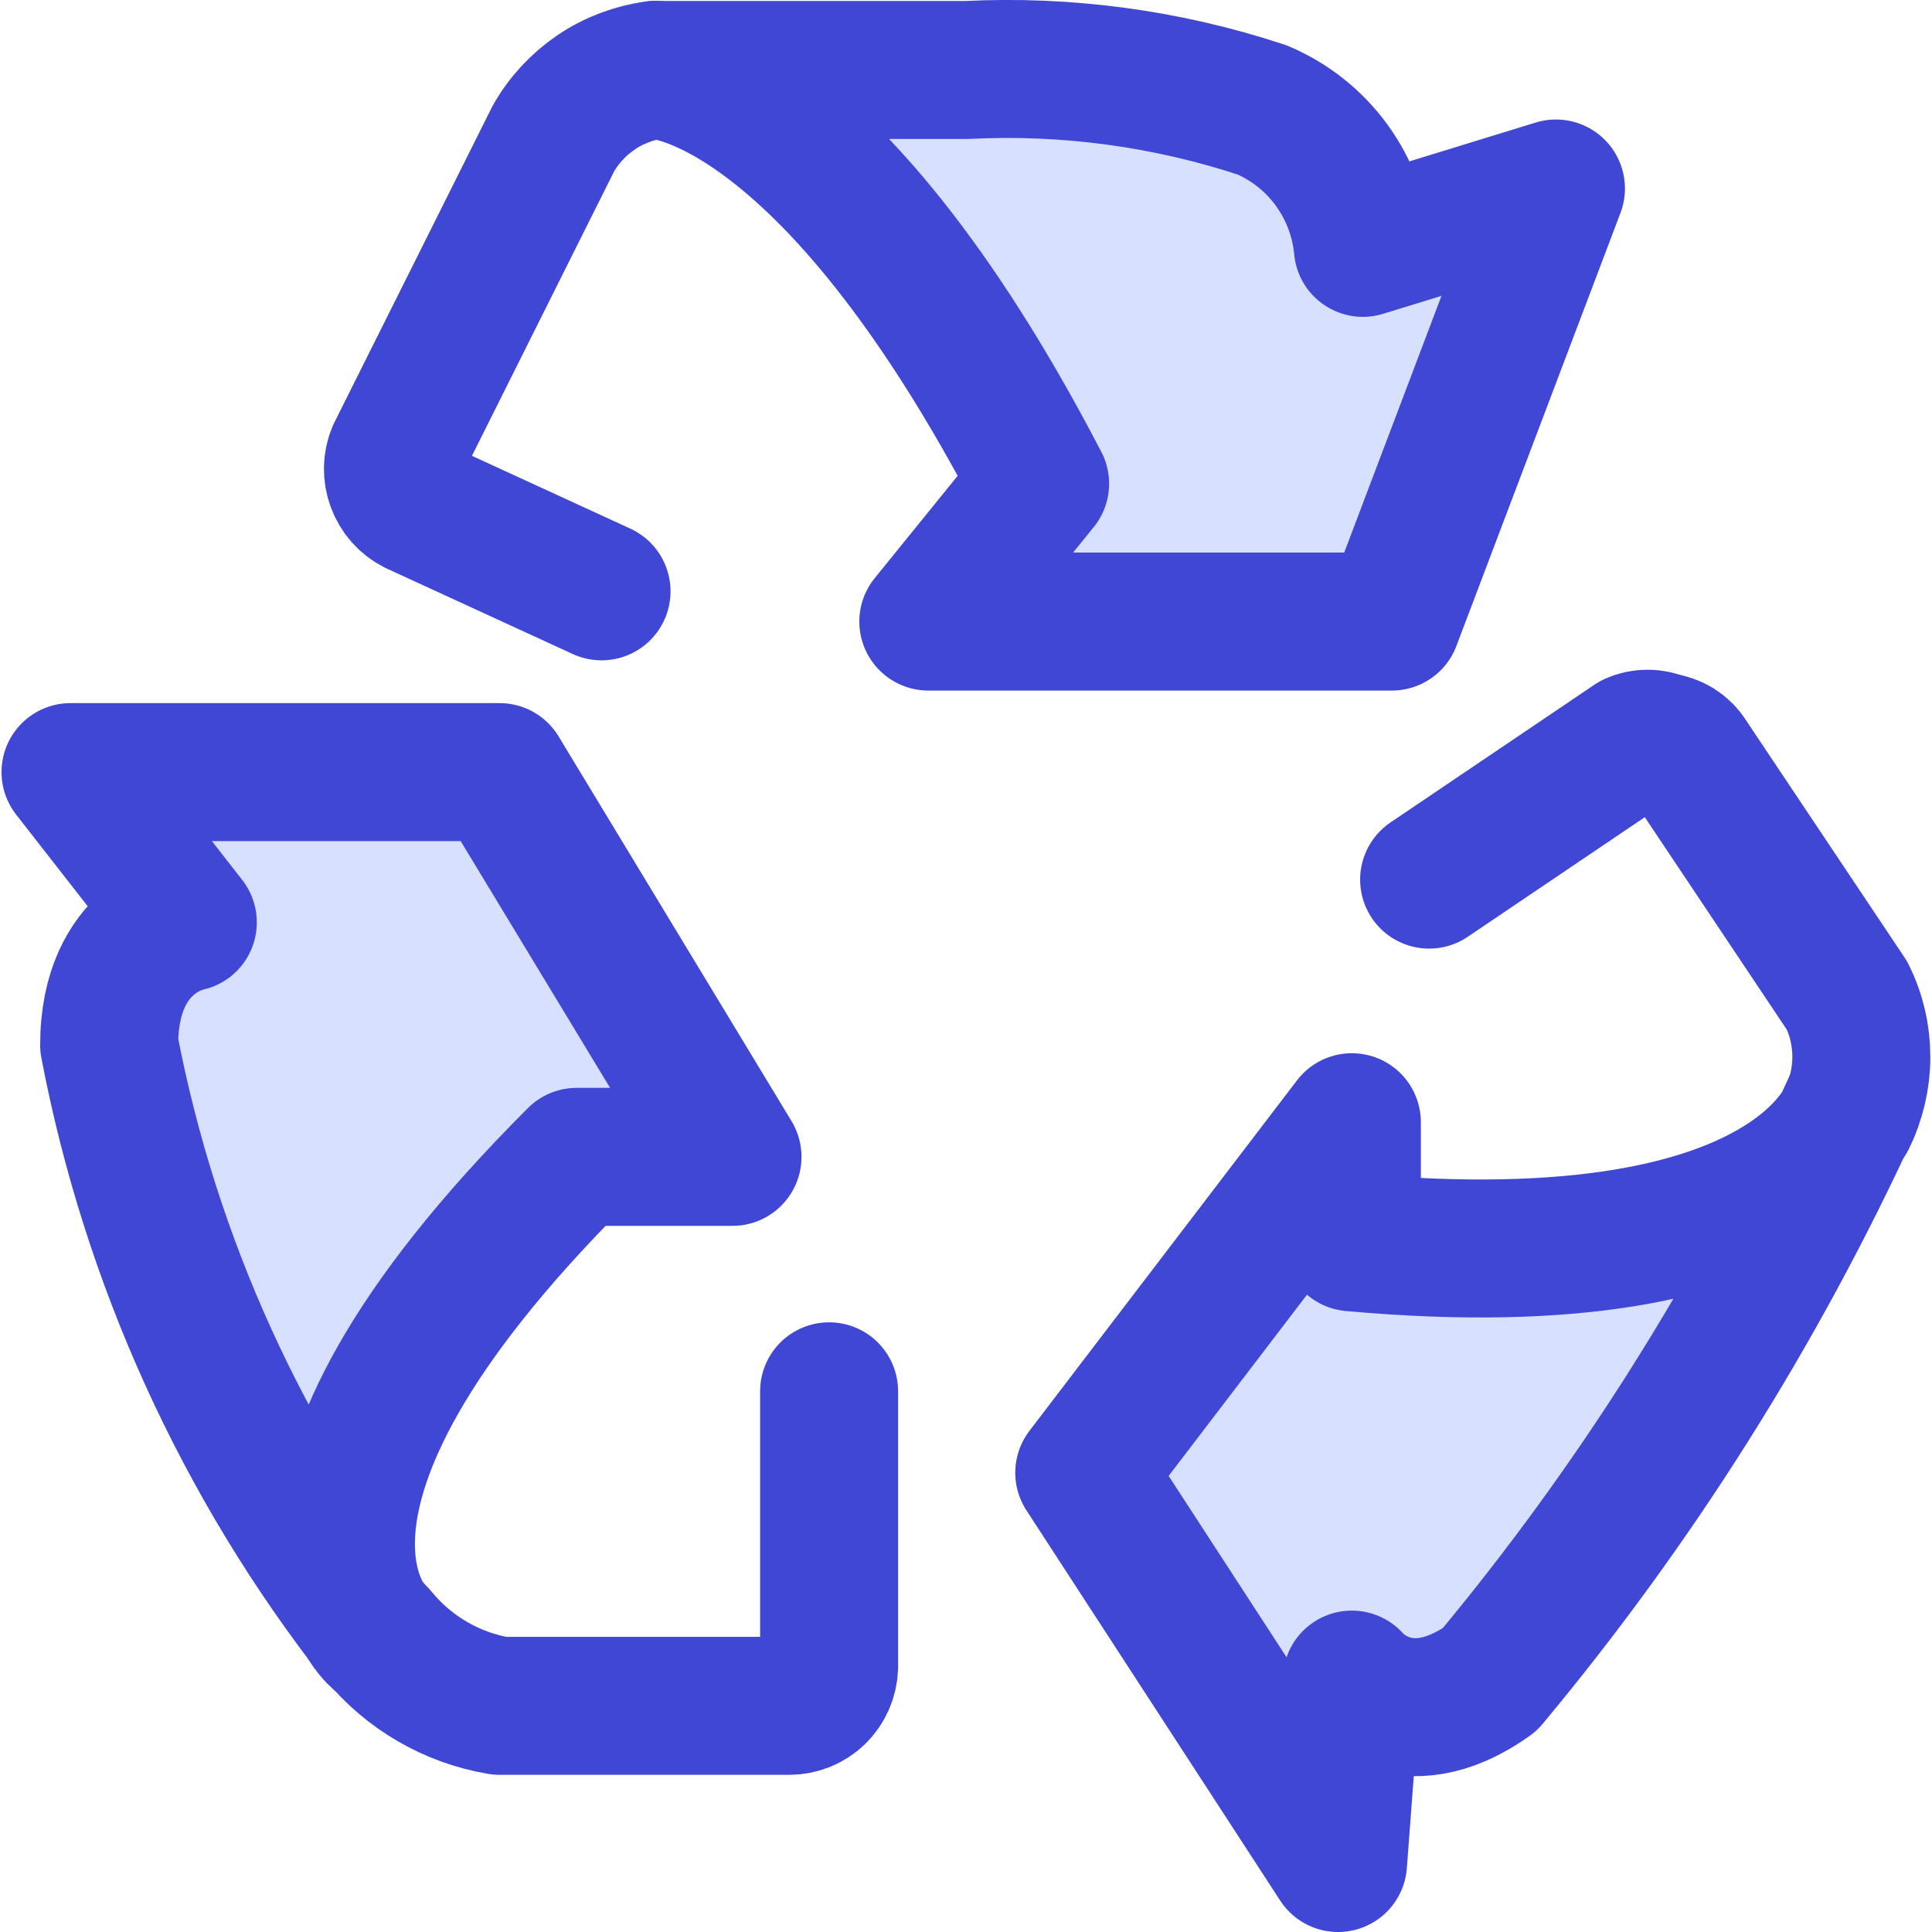
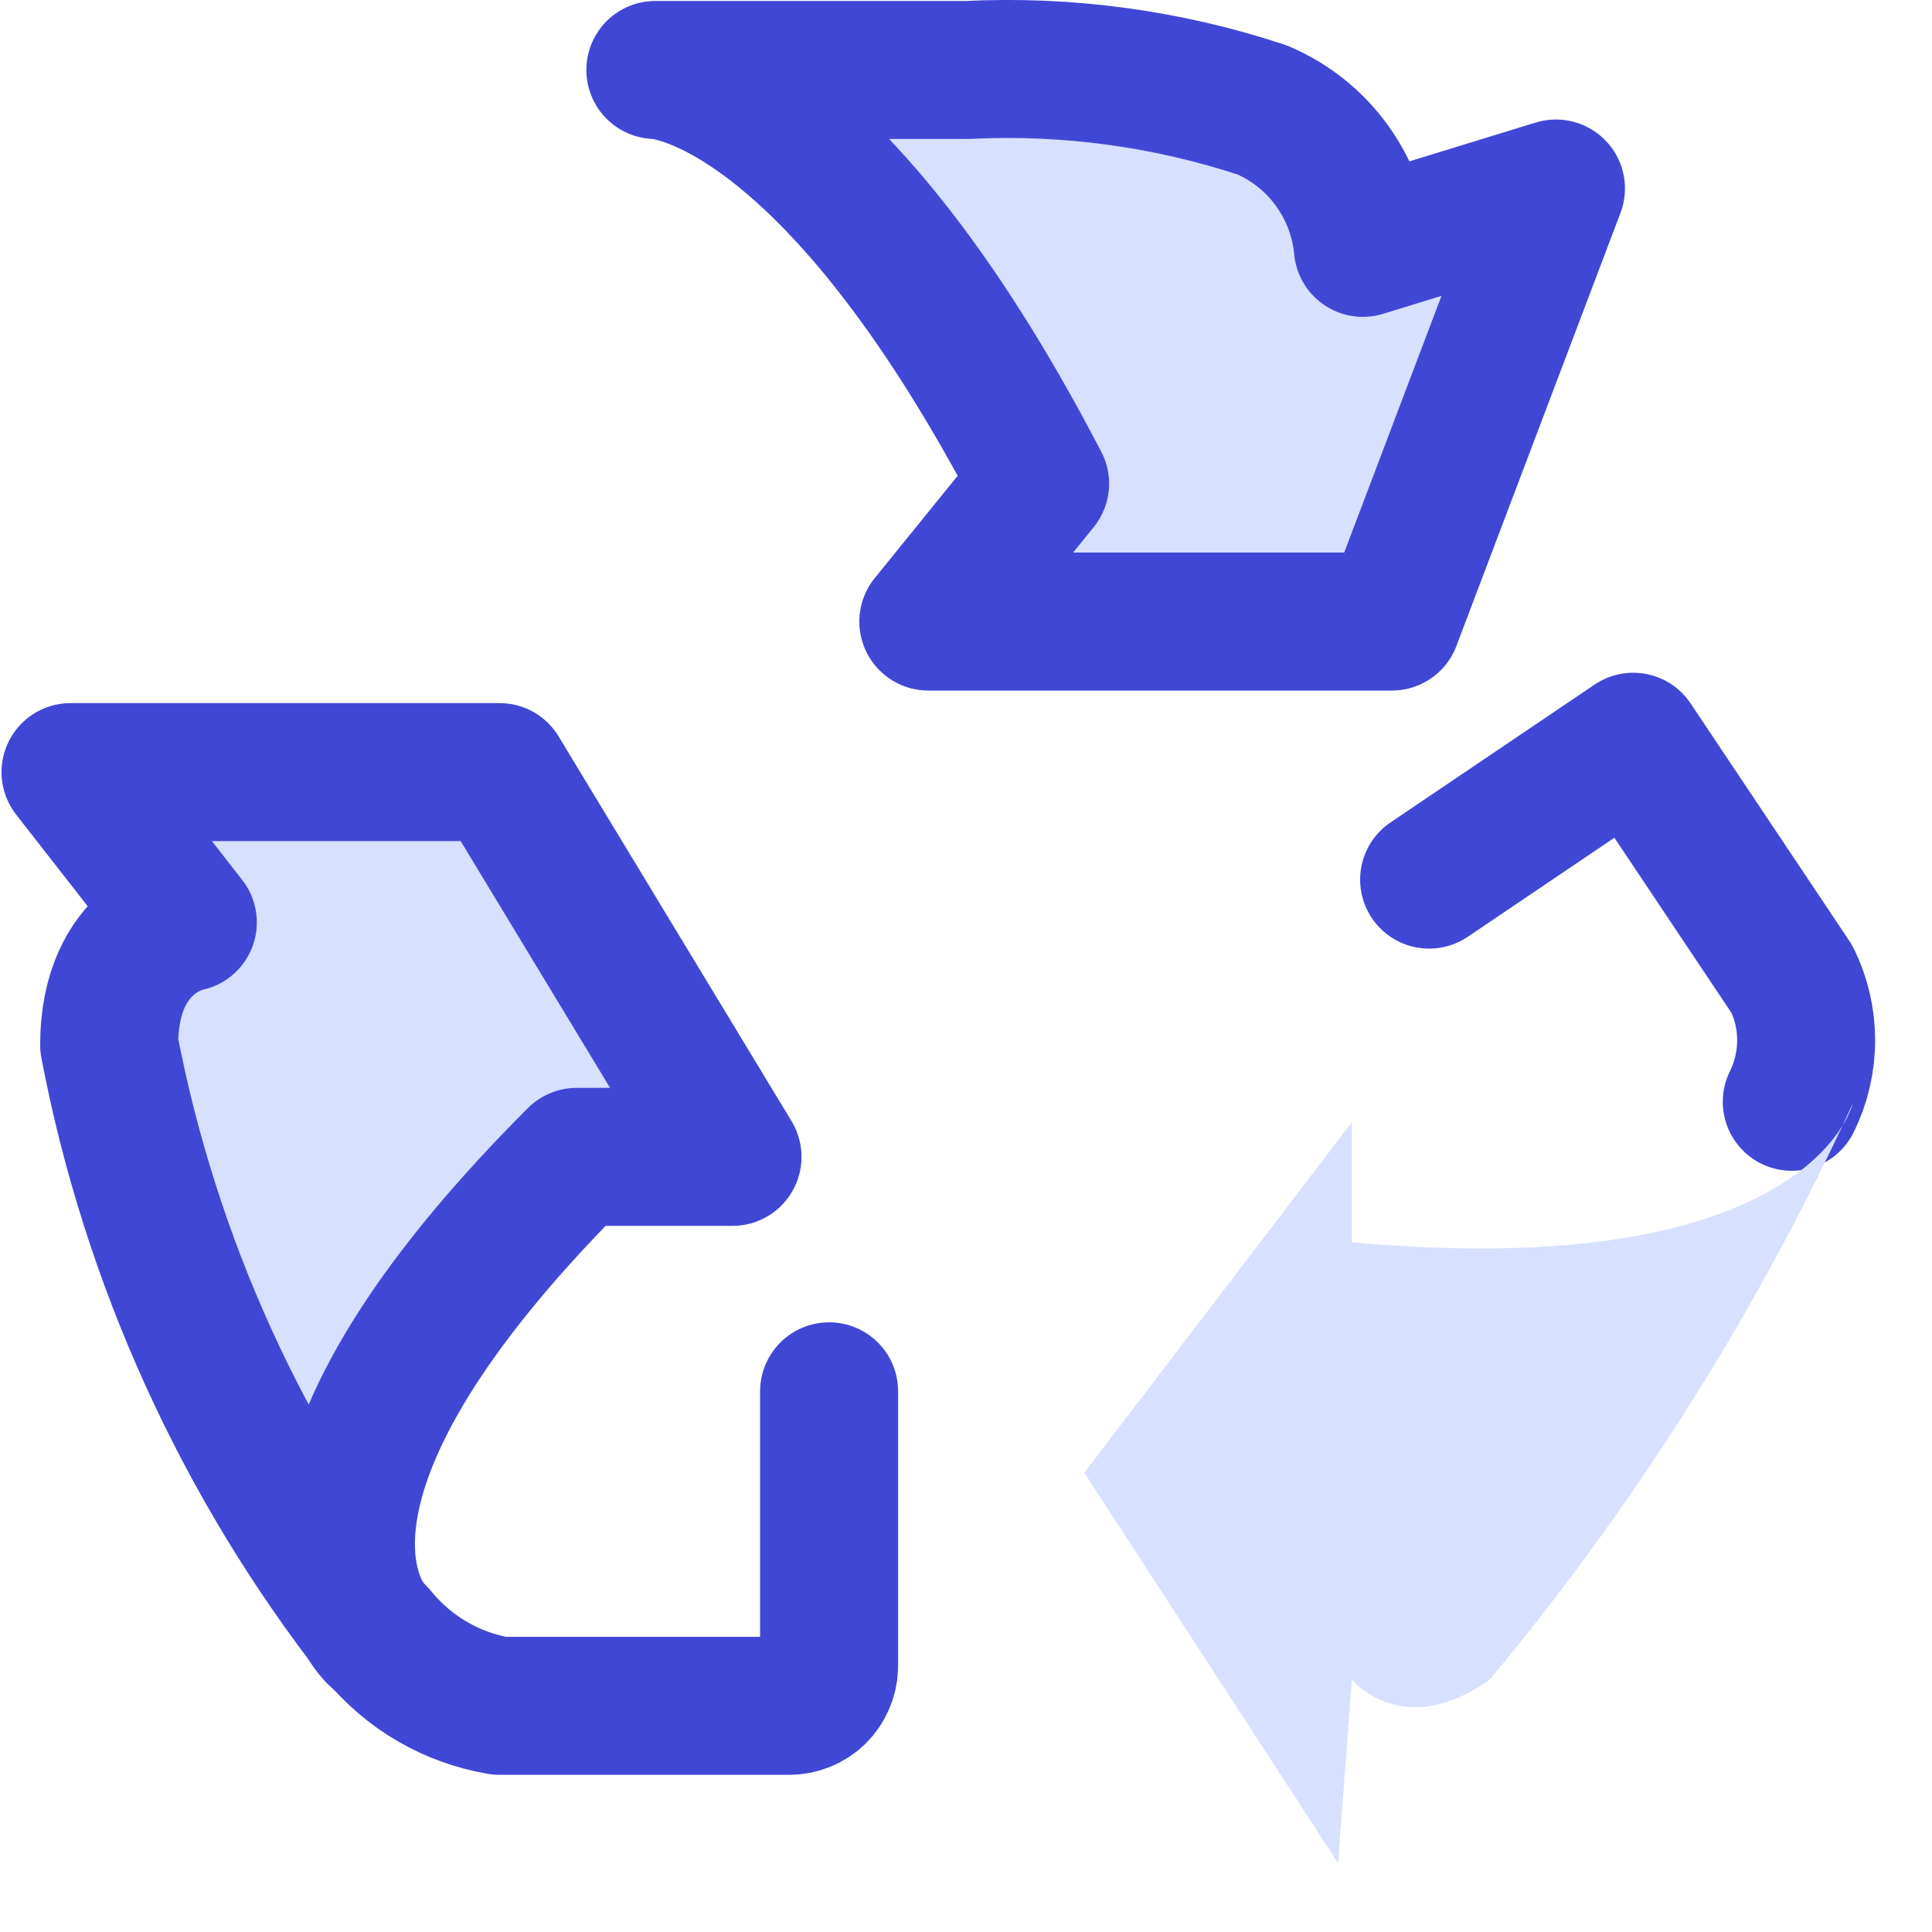
<svg xmlns="http://www.w3.org/2000/svg" fill="none" viewBox="0 0 14 14" id="Recycle-1--Streamline-Core">
  <desc>Recycle 1 Streamline Icon: https://streamlinehq.com</desc>
  <g id="recycle-1--nature-sign-environment-protect-save-arrows">
    <path id="Vector" stroke="#4147d5" stroke-linecap="round" stroke-linejoin="round" d="M6.008 10.082v1.999c-0.003 0.075 -0.034 0.146 -0.088 0.199 -0.054 0.052 -0.126 0.081 -0.201 0.081H3.62c-0.345 -0.058 -0.657 -0.239 -0.879 -0.51" stroke-width="1" />
    <path id="Vector_2" fill="#d7e0ff" d="M2.74 11.861s-1.089 -0.95 1.439 -3.478h1.129L3.62 5.595H0.511l0.85 1.089s-0.57 0.1 -0.57 0.889C1.09 9.137 1.758 10.607 2.74 11.861Z" stroke-width="1" />
-     <path id="Vector_3" stroke="#4147d5" stroke-linecap="round" stroke-linejoin="round" d="m10.356 6.374 1.479 -0.999c0.033 -0.015 0.069 -0.022 0.105 -0.022 0.036 0 0.072 0.008 0.105 0.022 0.039 0.005 0.076 0.018 0.109 0.038 0.033 0.021 0.061 0.049 0.081 0.082l1.149 1.719c0.069 0.138 0.104 0.29 0.104 0.445 0 0.154 -0.036 0.307 -0.104 0.445" stroke-width="1" />
+     <path id="Vector_3" stroke="#4147d5" stroke-linecap="round" stroke-linejoin="round" d="m10.356 6.374 1.479 -0.999l1.149 1.719c0.069 0.138 0.104 0.29 0.104 0.445 0 0.154 -0.036 0.307 -0.104 0.445" stroke-width="1" />
    <path id="Vector_4" fill="#d7e0ff" d="M13.424 8.003s-0.32 1.299 -3.628 0.999v-0.87L7.857 10.672 9.696 13.5l0.1 -1.329s0.37 0.45 0.999 0c1.056 -1.267 1.94 -2.669 2.628 -4.168Z" stroke-width="1" />
-     <path id="Vector_5" stroke="#4147d5" stroke-linecap="round" stroke-linejoin="round" d="m4.359 4.285 -1.349 -0.62c-0.067 -0.034 -0.118 -0.092 -0.144 -0.163 -0.026 -0.07 -0.025 -0.148 0.004 -0.217l1.139 -2.279c0.076 -0.135 0.183 -0.25 0.311 -0.337 0.128 -0.087 0.275 -0.142 0.429 -0.163" stroke-width="1" />
    <path id="Vector_6" fill="#d7e0ff" d="M4.749 0.507s1.229 0 2.788 2.998l-0.81 0.999H10.086l1.189 -3.138 -1.399 0.43c-0.02 -0.217 -0.099 -0.424 -0.227 -0.6 -0.128 -0.176 -0.302 -0.314 -0.502 -0.399C8.458 0.569 7.732 0.471 7.008 0.507H4.749Z" stroke-width="1" />
    <path id="Vector_7" stroke="#4147d5" stroke-linecap="round" stroke-linejoin="round" d="M2.74 11.861s-1.089 -0.95 1.439 -3.478h1.129L3.62 5.595H0.511l0.85 1.089s-0.57 0.1 -0.57 0.889C1.09 9.137 1.758 10.607 2.74 11.861v0Z" stroke-width="1" />
-     <path id="Vector_8" stroke="#4147d5" stroke-linecap="round" stroke-linejoin="round" d="M13.424 8.003s-0.32 1.299 -3.628 0.999v-0.87L7.857 10.672 9.696 13.5l0.1 -1.329s0.37 0.45 0.999 0c1.056 -1.267 1.94 -2.669 2.628 -4.168v0Z" stroke-width="1" />
    <path id="Vector_9" stroke="#4147d5" stroke-linecap="round" stroke-linejoin="round" d="M4.749 0.507s1.229 0 2.788 2.998l-0.81 0.999H10.086l1.189 -3.138 -1.399 0.43c-0.02 -0.217 -0.099 -0.424 -0.227 -0.6 -0.128 -0.176 -0.302 -0.314 -0.502 -0.399C8.458 0.569 7.732 0.471 7.008 0.507H4.749Z" stroke-width="1" />
  </g>
</svg>